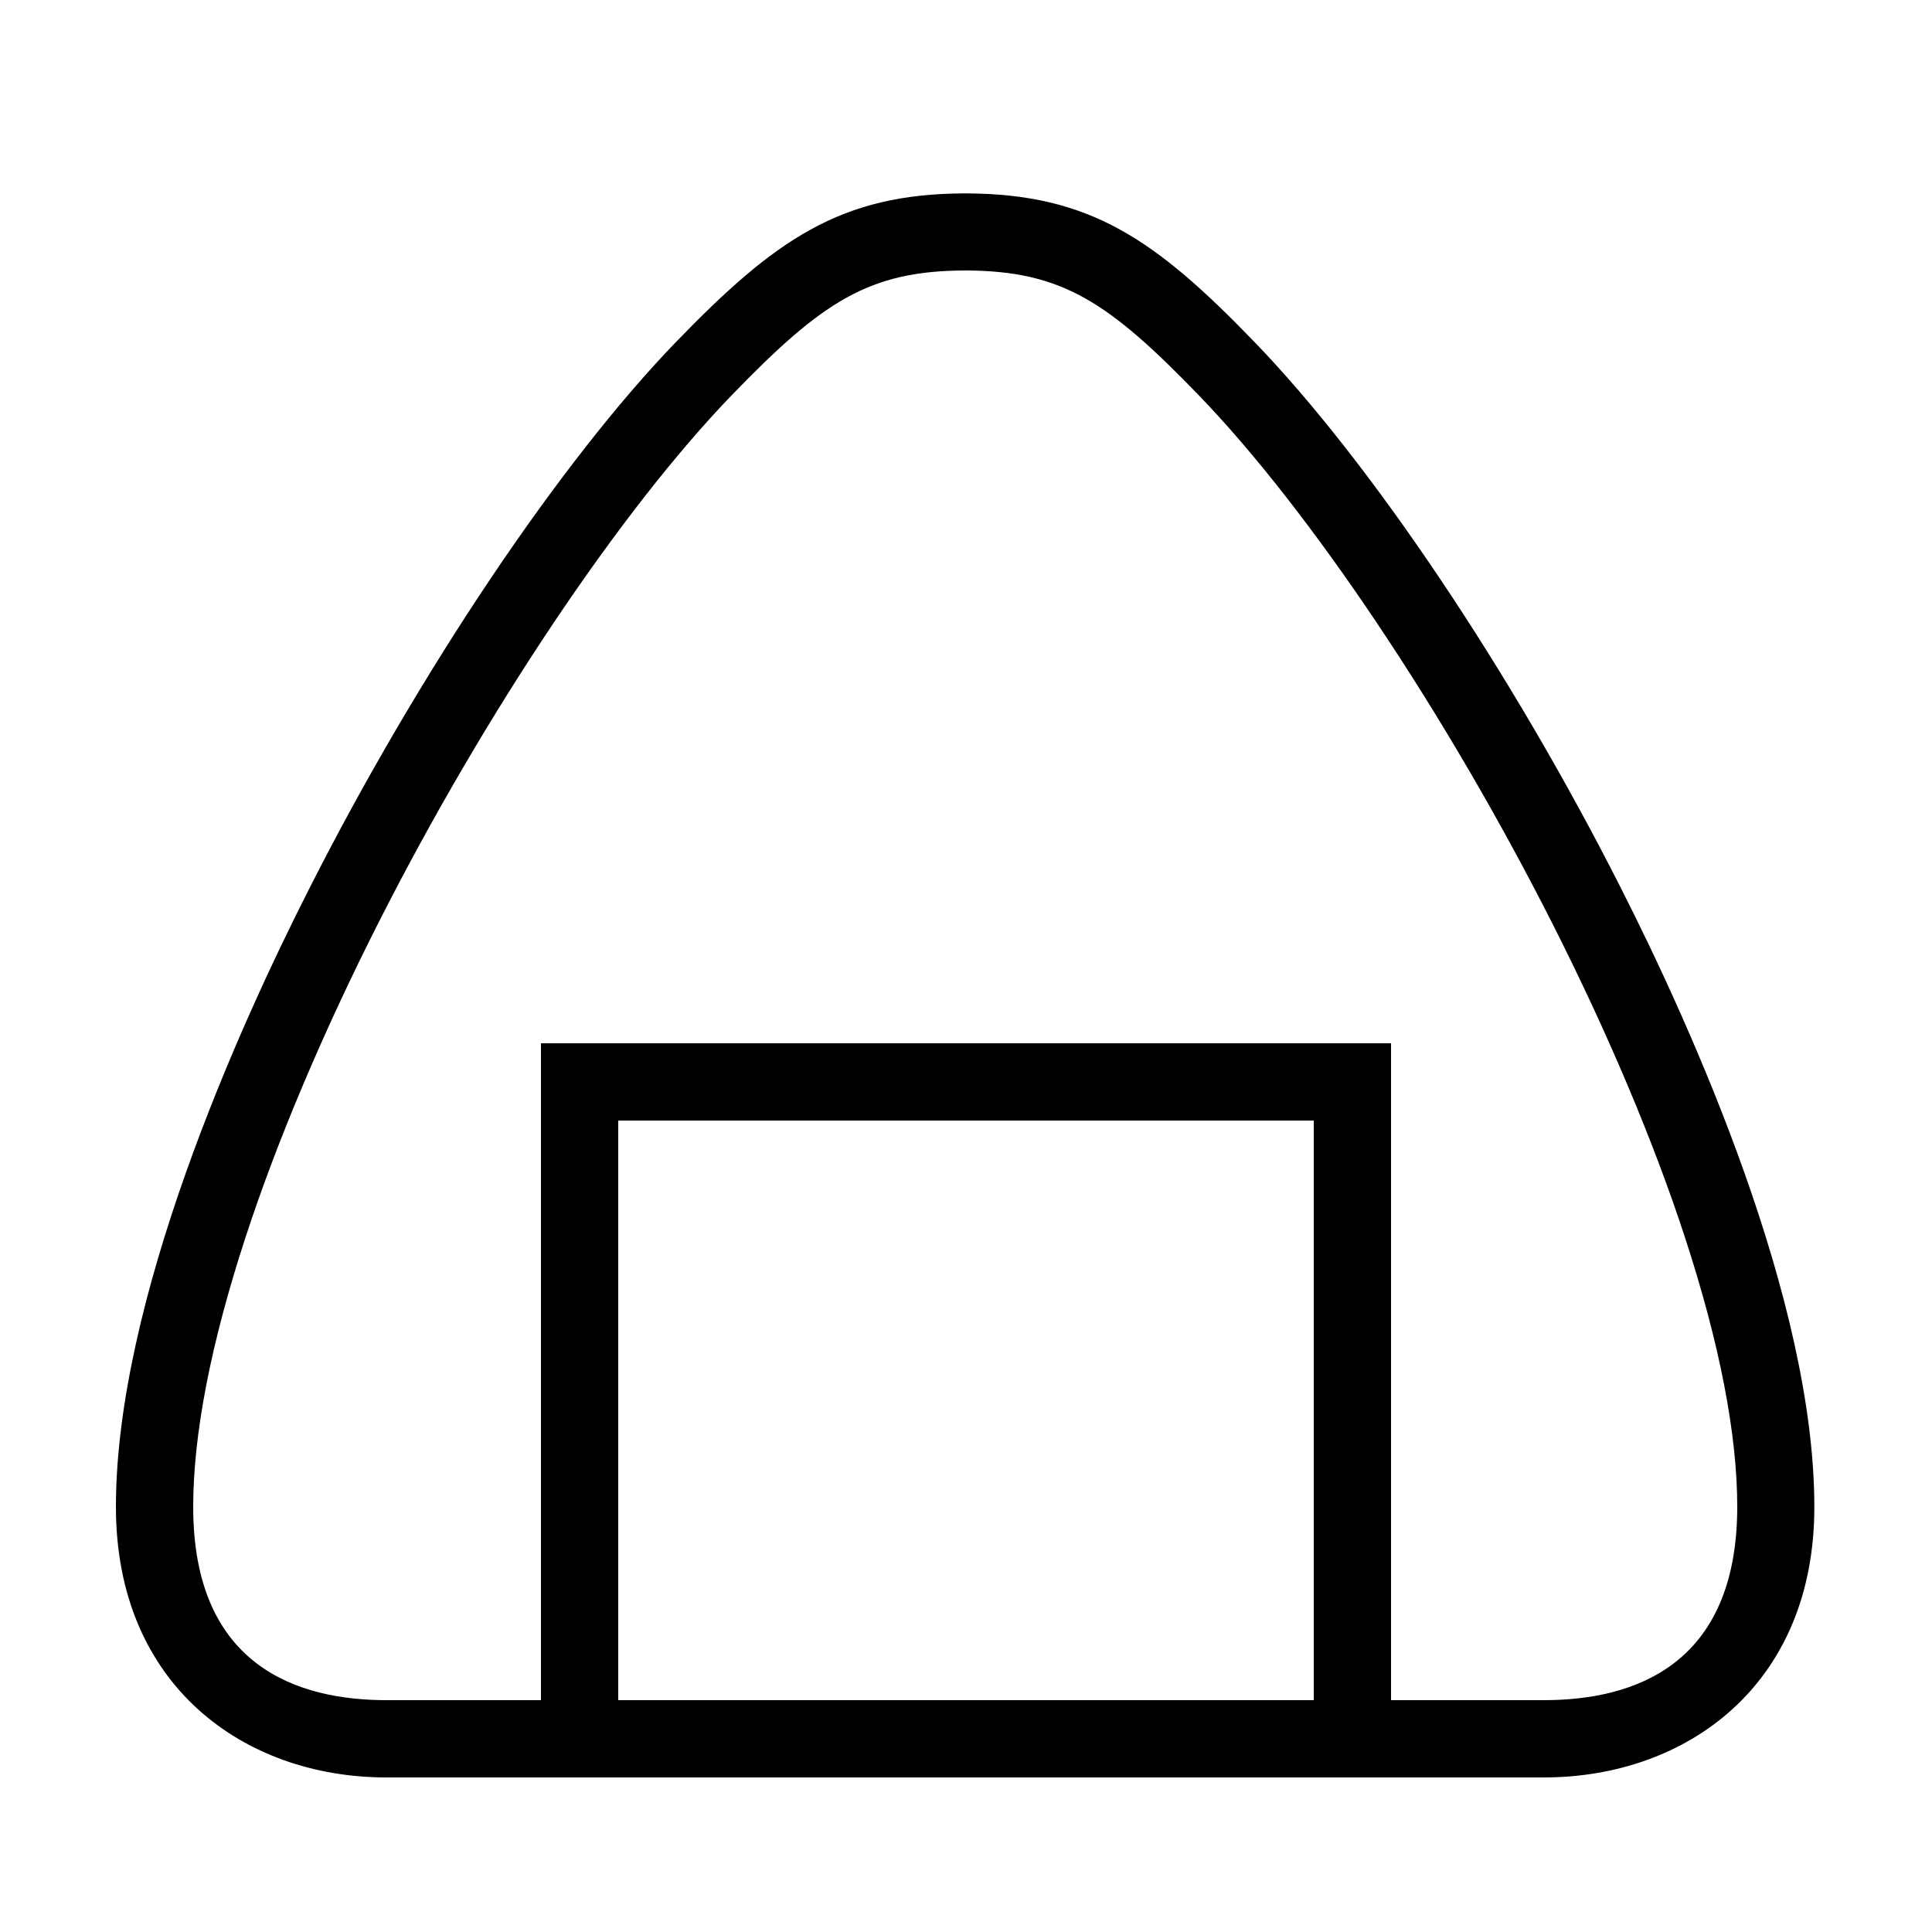
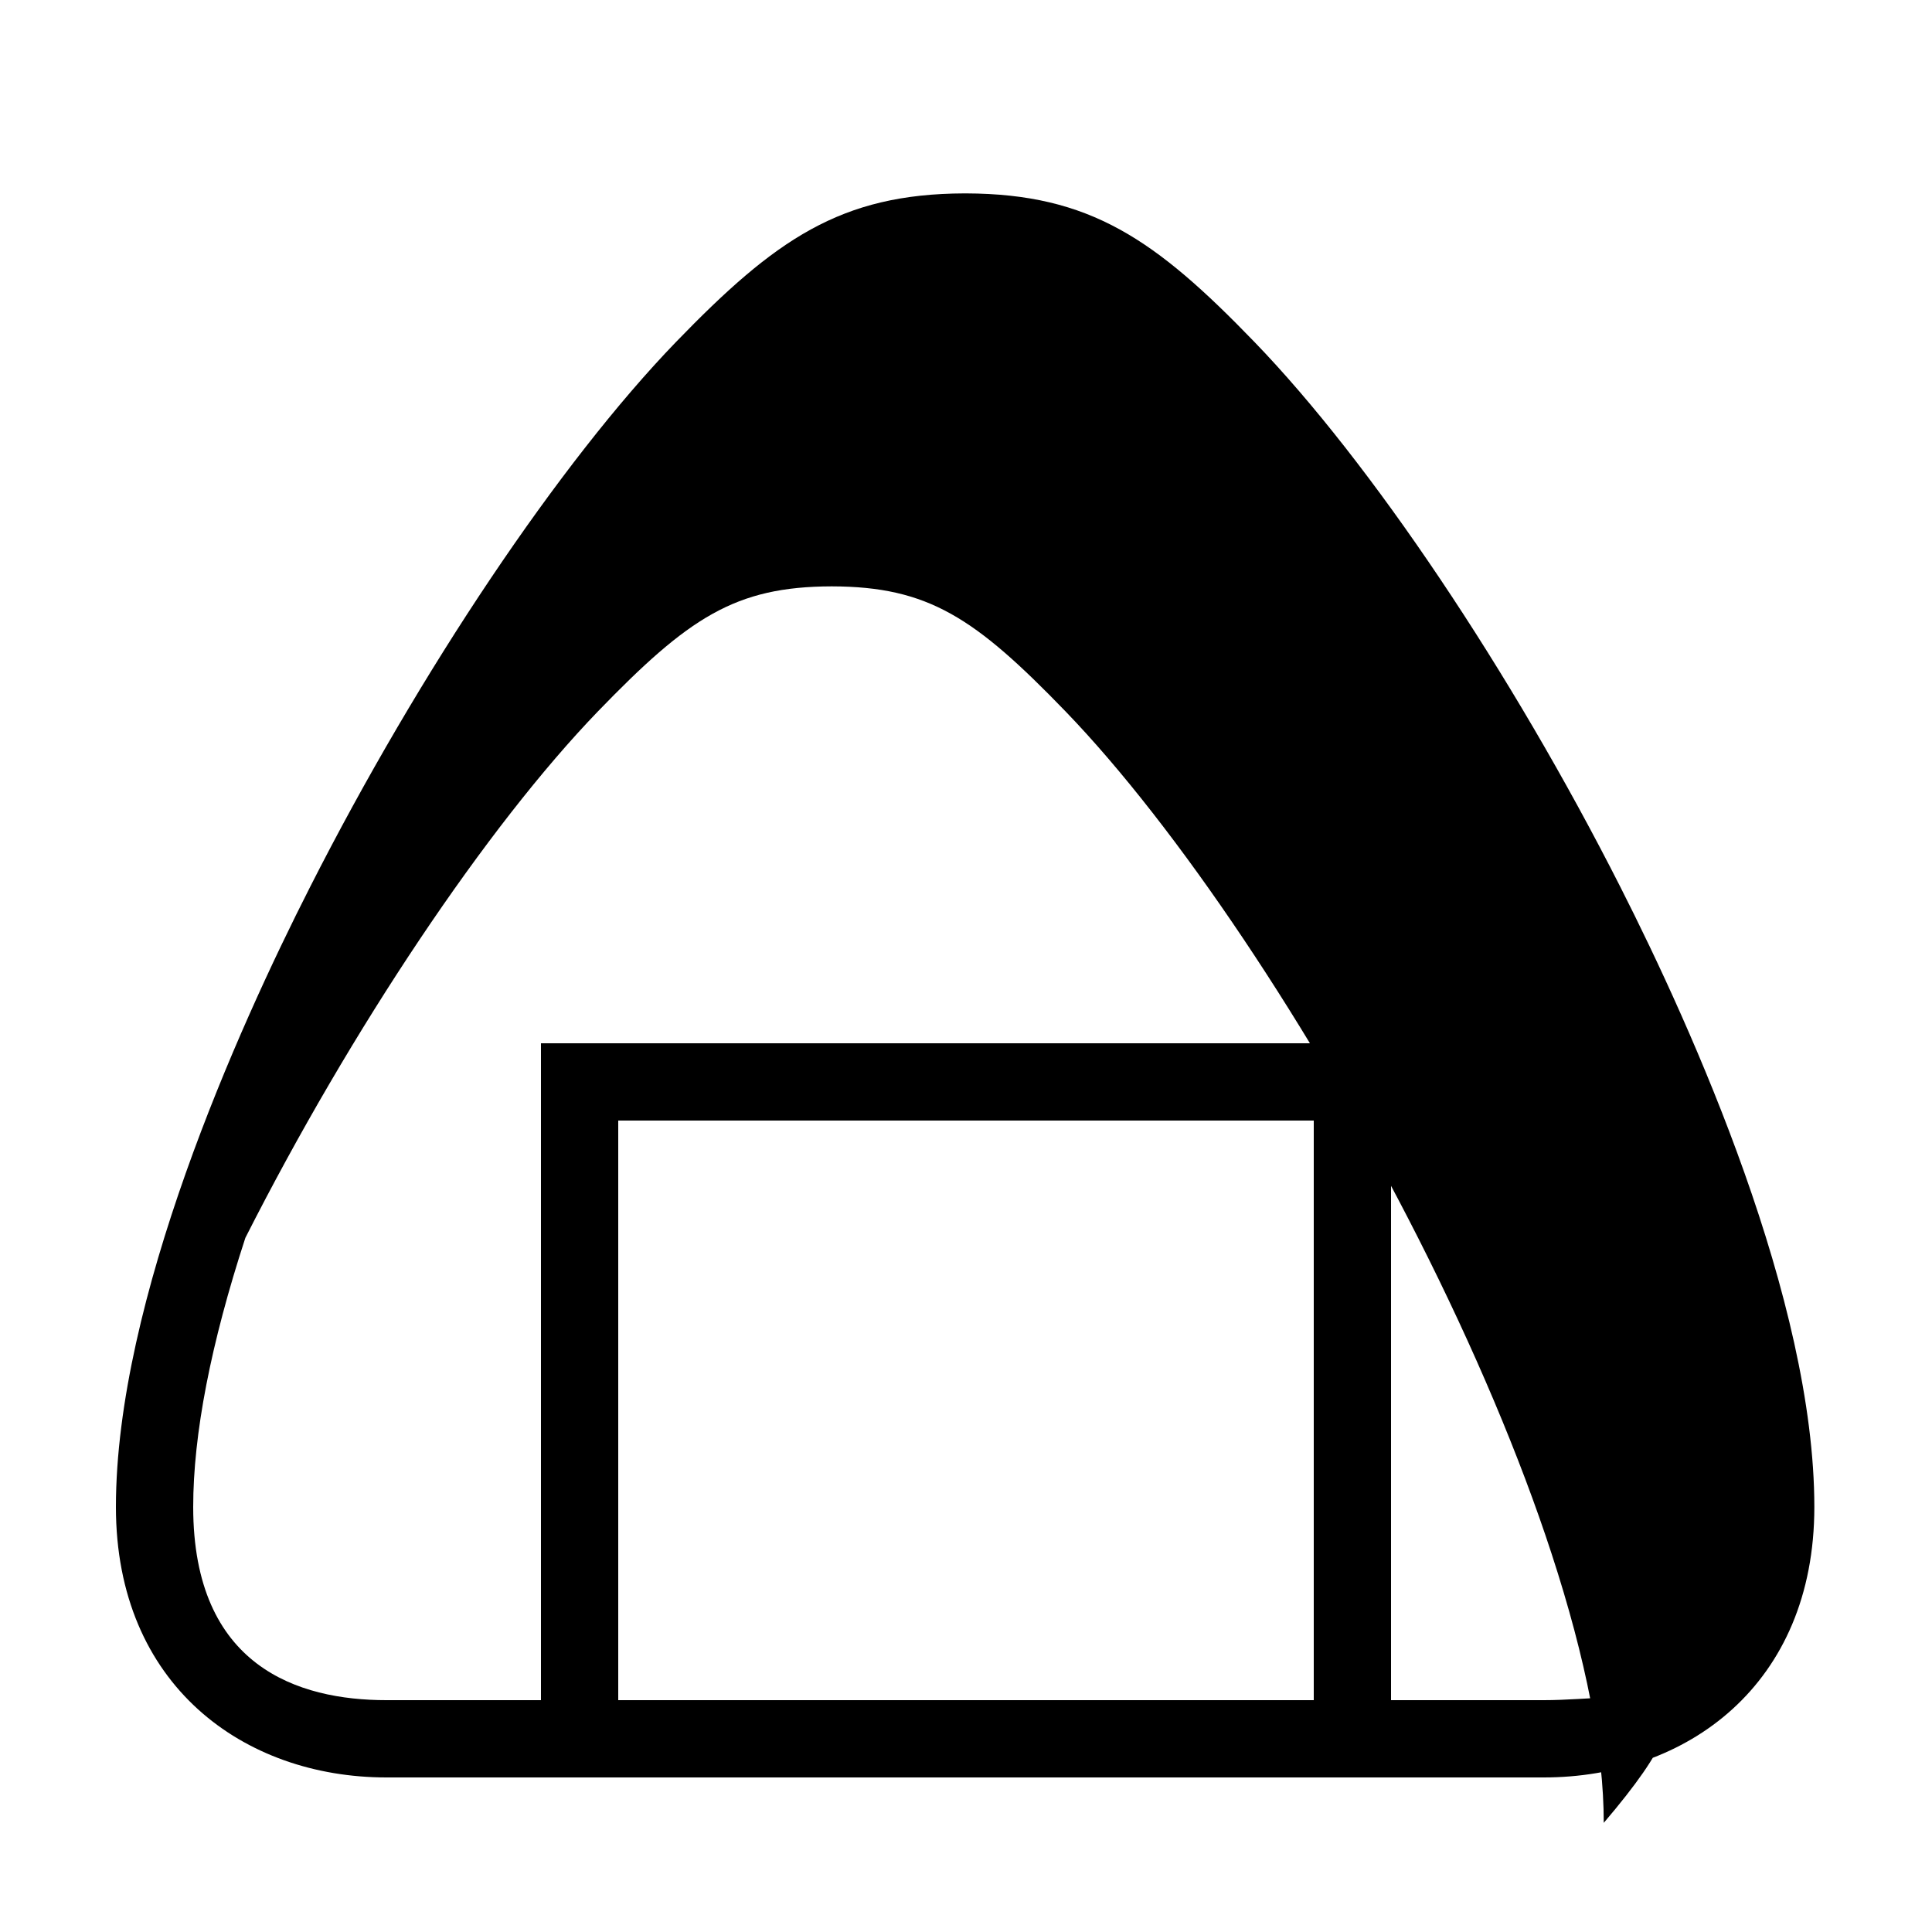
<svg xmlns="http://www.w3.org/2000/svg" id="icon" x="0px" y="0px" viewBox="0 0 1000 1000" style="enable-background:new 0 0 1000 1000;" xml:space="preserve">
-   <path d="M838.7,459.1C782,347.3,709.4,239.2,649.3,177c-51.2-53-85-76.7-149.3-76.9v0c-0.1,0-0.3,0-0.4,0c-0.1,0-0.3,0-0.4,0v0 c-64.3,0.2-98.1,24-149.3,76.9c-60.1,62.2-132.7,170.4-189.4,282.1C122.9,533,60,673.1,60,780c0,92.3,66.3,140,140,140h599.1 c73.7,0,140-47.7,140-140C939.1,673.1,876.2,533,838.7,459.1z M320,880V580h360v300H320z M799.1,880H720V540H280v340h-80 c-45.6,0-100-17.3-100-100c0-37.6,9.1-84.5,27-139.3c16.3-50,40.2-106.5,69.1-163.5c55-108.5,125-212.9,182.5-272.5 c46.8-48.4,70.9-64.6,121-64.7c50.1,0.1,74.2,16.3,121,64.7c57.5,59.6,127.5,164,182.5,272.5c28.9,57,52.8,113.5,69.1,163.5 c17.9,54.8,27,101.7,27,139.3C899.1,862.7,844.8,880,799.1,880z" />
+   <path d="M838.7,459.1C782,347.3,709.4,239.2,649.3,177c-51.2-53-85-76.7-149.3-76.9v0c-0.1,0-0.3,0-0.4,0c-0.1,0-0.3,0-0.4,0v0 c-64.3,0.2-98.1,24-149.3,76.9c-60.1,62.2-132.7,170.4-189.4,282.1C122.9,533,60,673.1,60,780c0,92.3,66.3,140,140,140h599.1 c73.7,0,140-47.7,140-140C939.1,673.1,876.2,533,838.7,459.1z M320,880V580h360v300H320z M799.1,880H720V540H280v340h-80 c-45.6,0-100-17.3-100-100c0-37.6,9.1-84.5,27-139.3c55-108.5,125-212.9,182.5-272.5 c46.8-48.4,70.9-64.6,121-64.7c50.1,0.1,74.2,16.3,121,64.7c57.5,59.6,127.5,164,182.5,272.5c28.9,57,52.8,113.5,69.1,163.5 c17.9,54.8,27,101.7,27,139.3C899.1,862.7,844.8,880,799.1,880z" />
</svg>